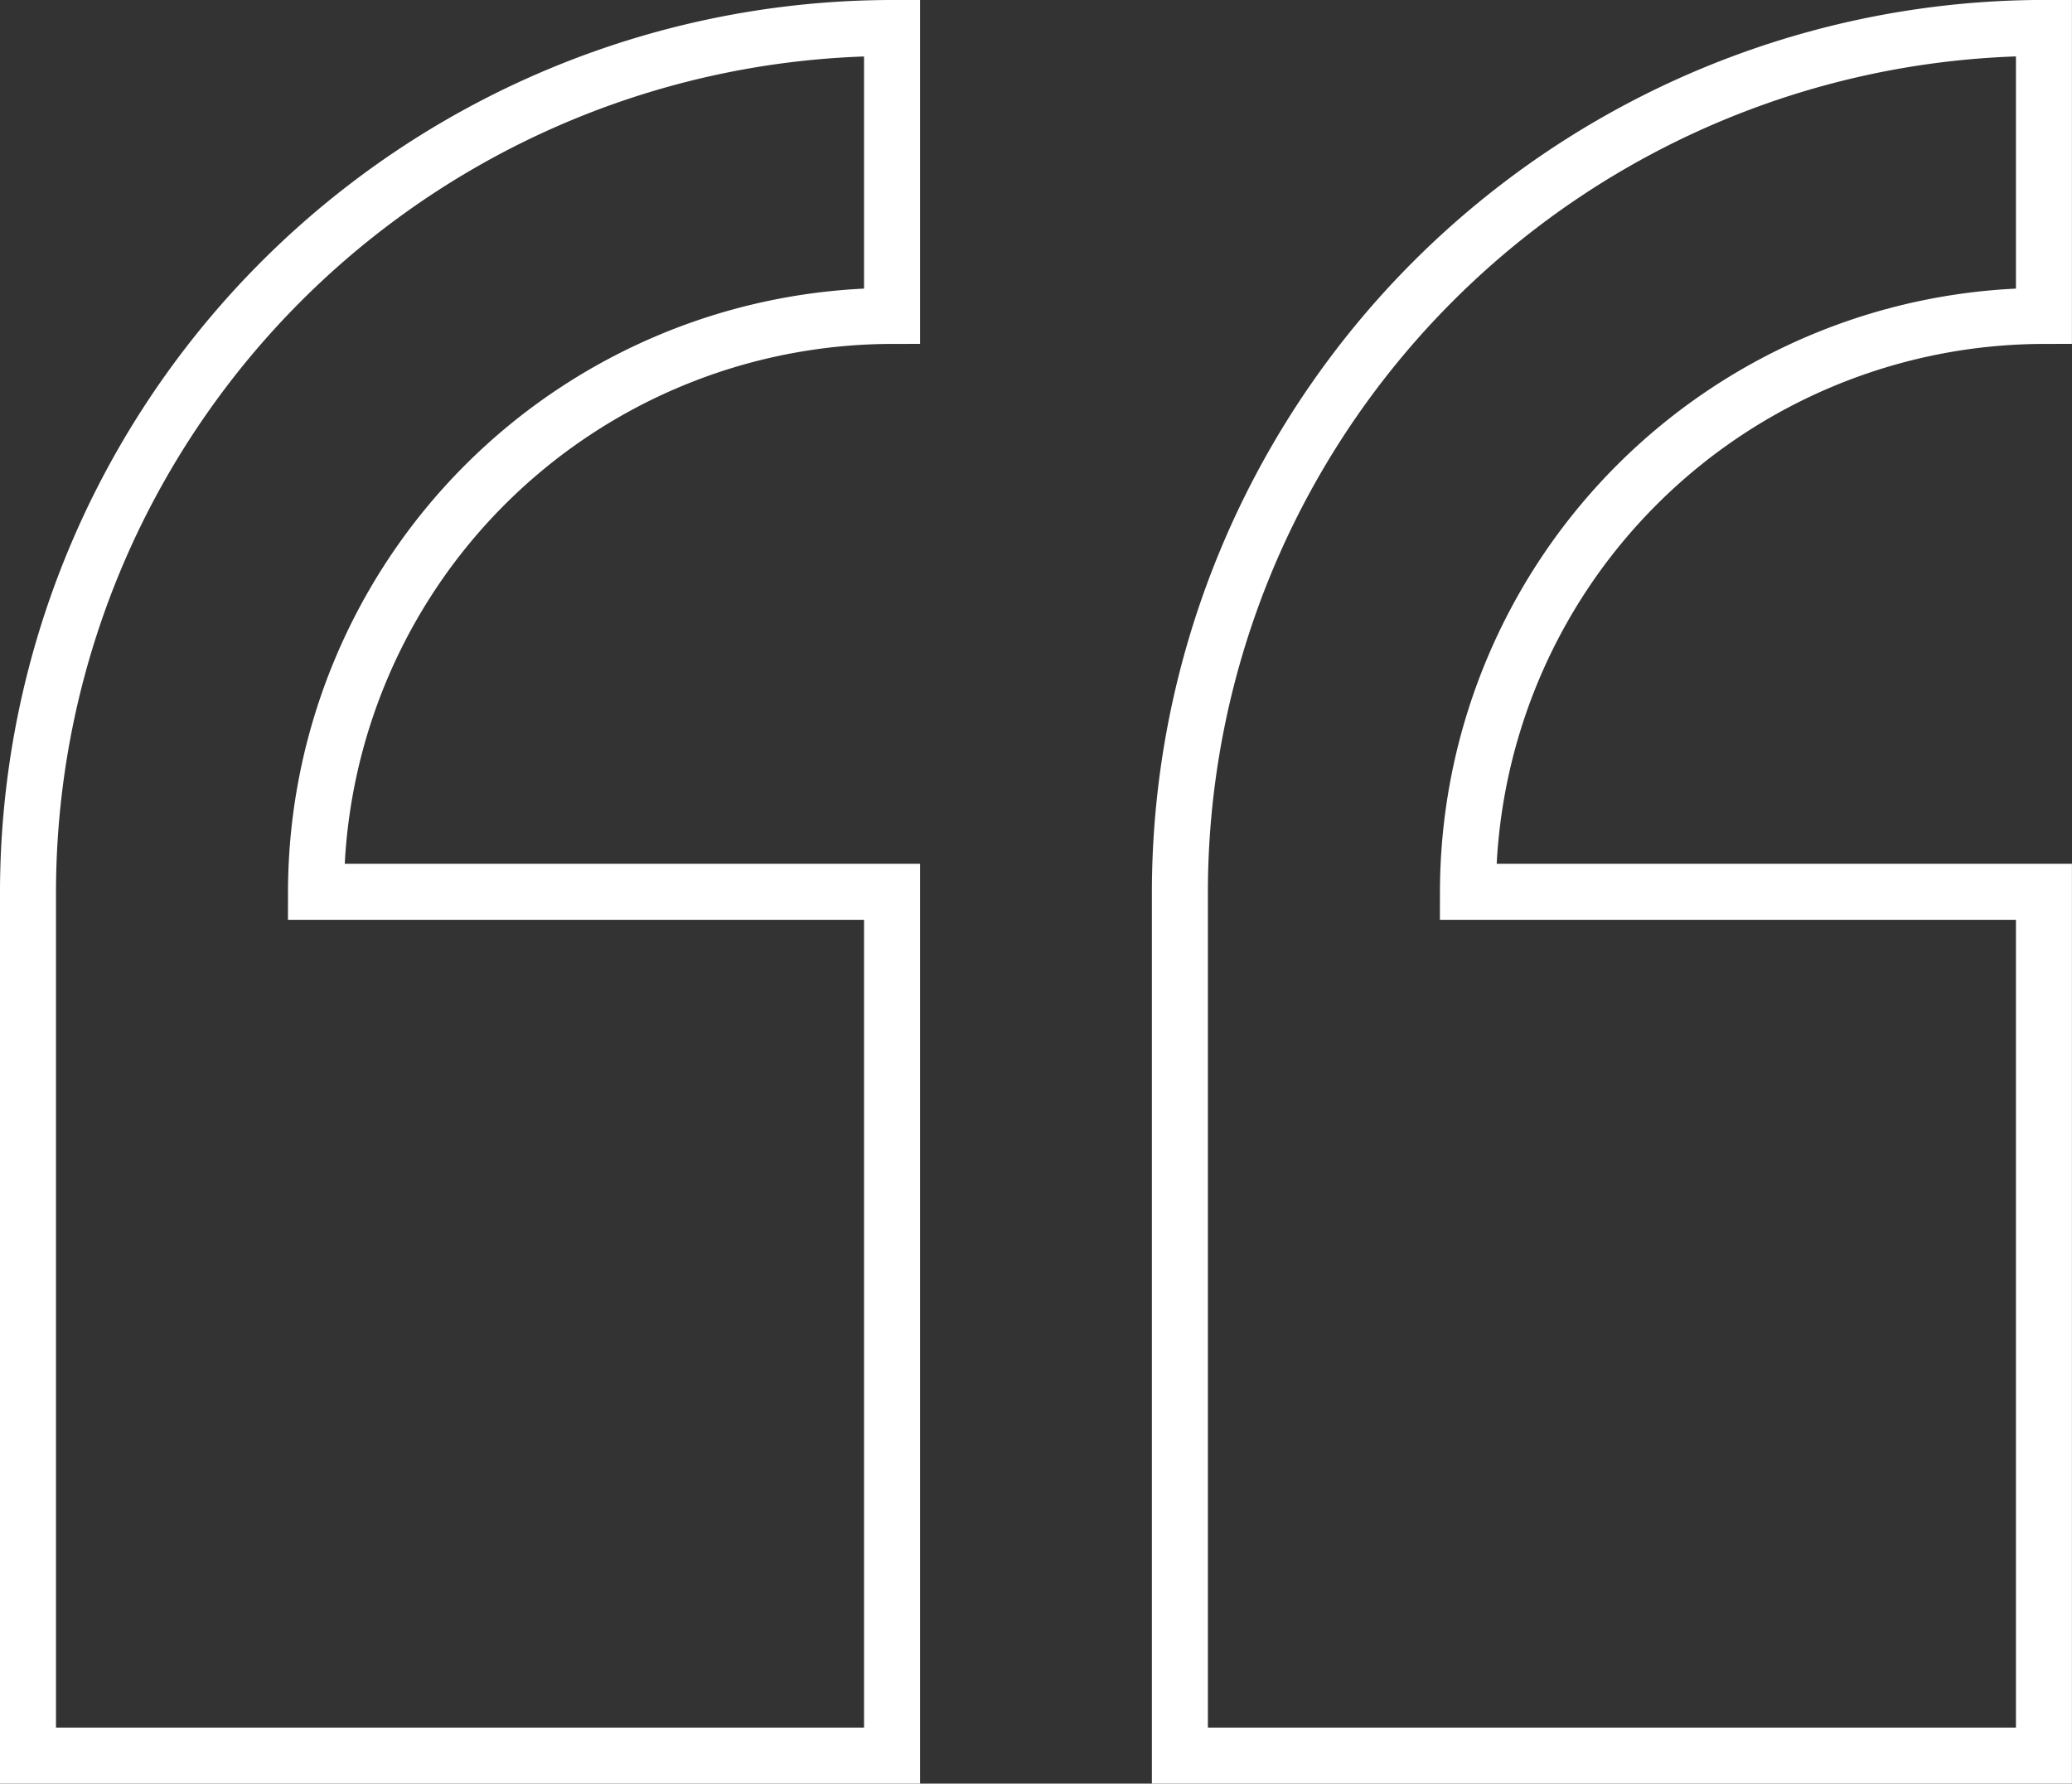
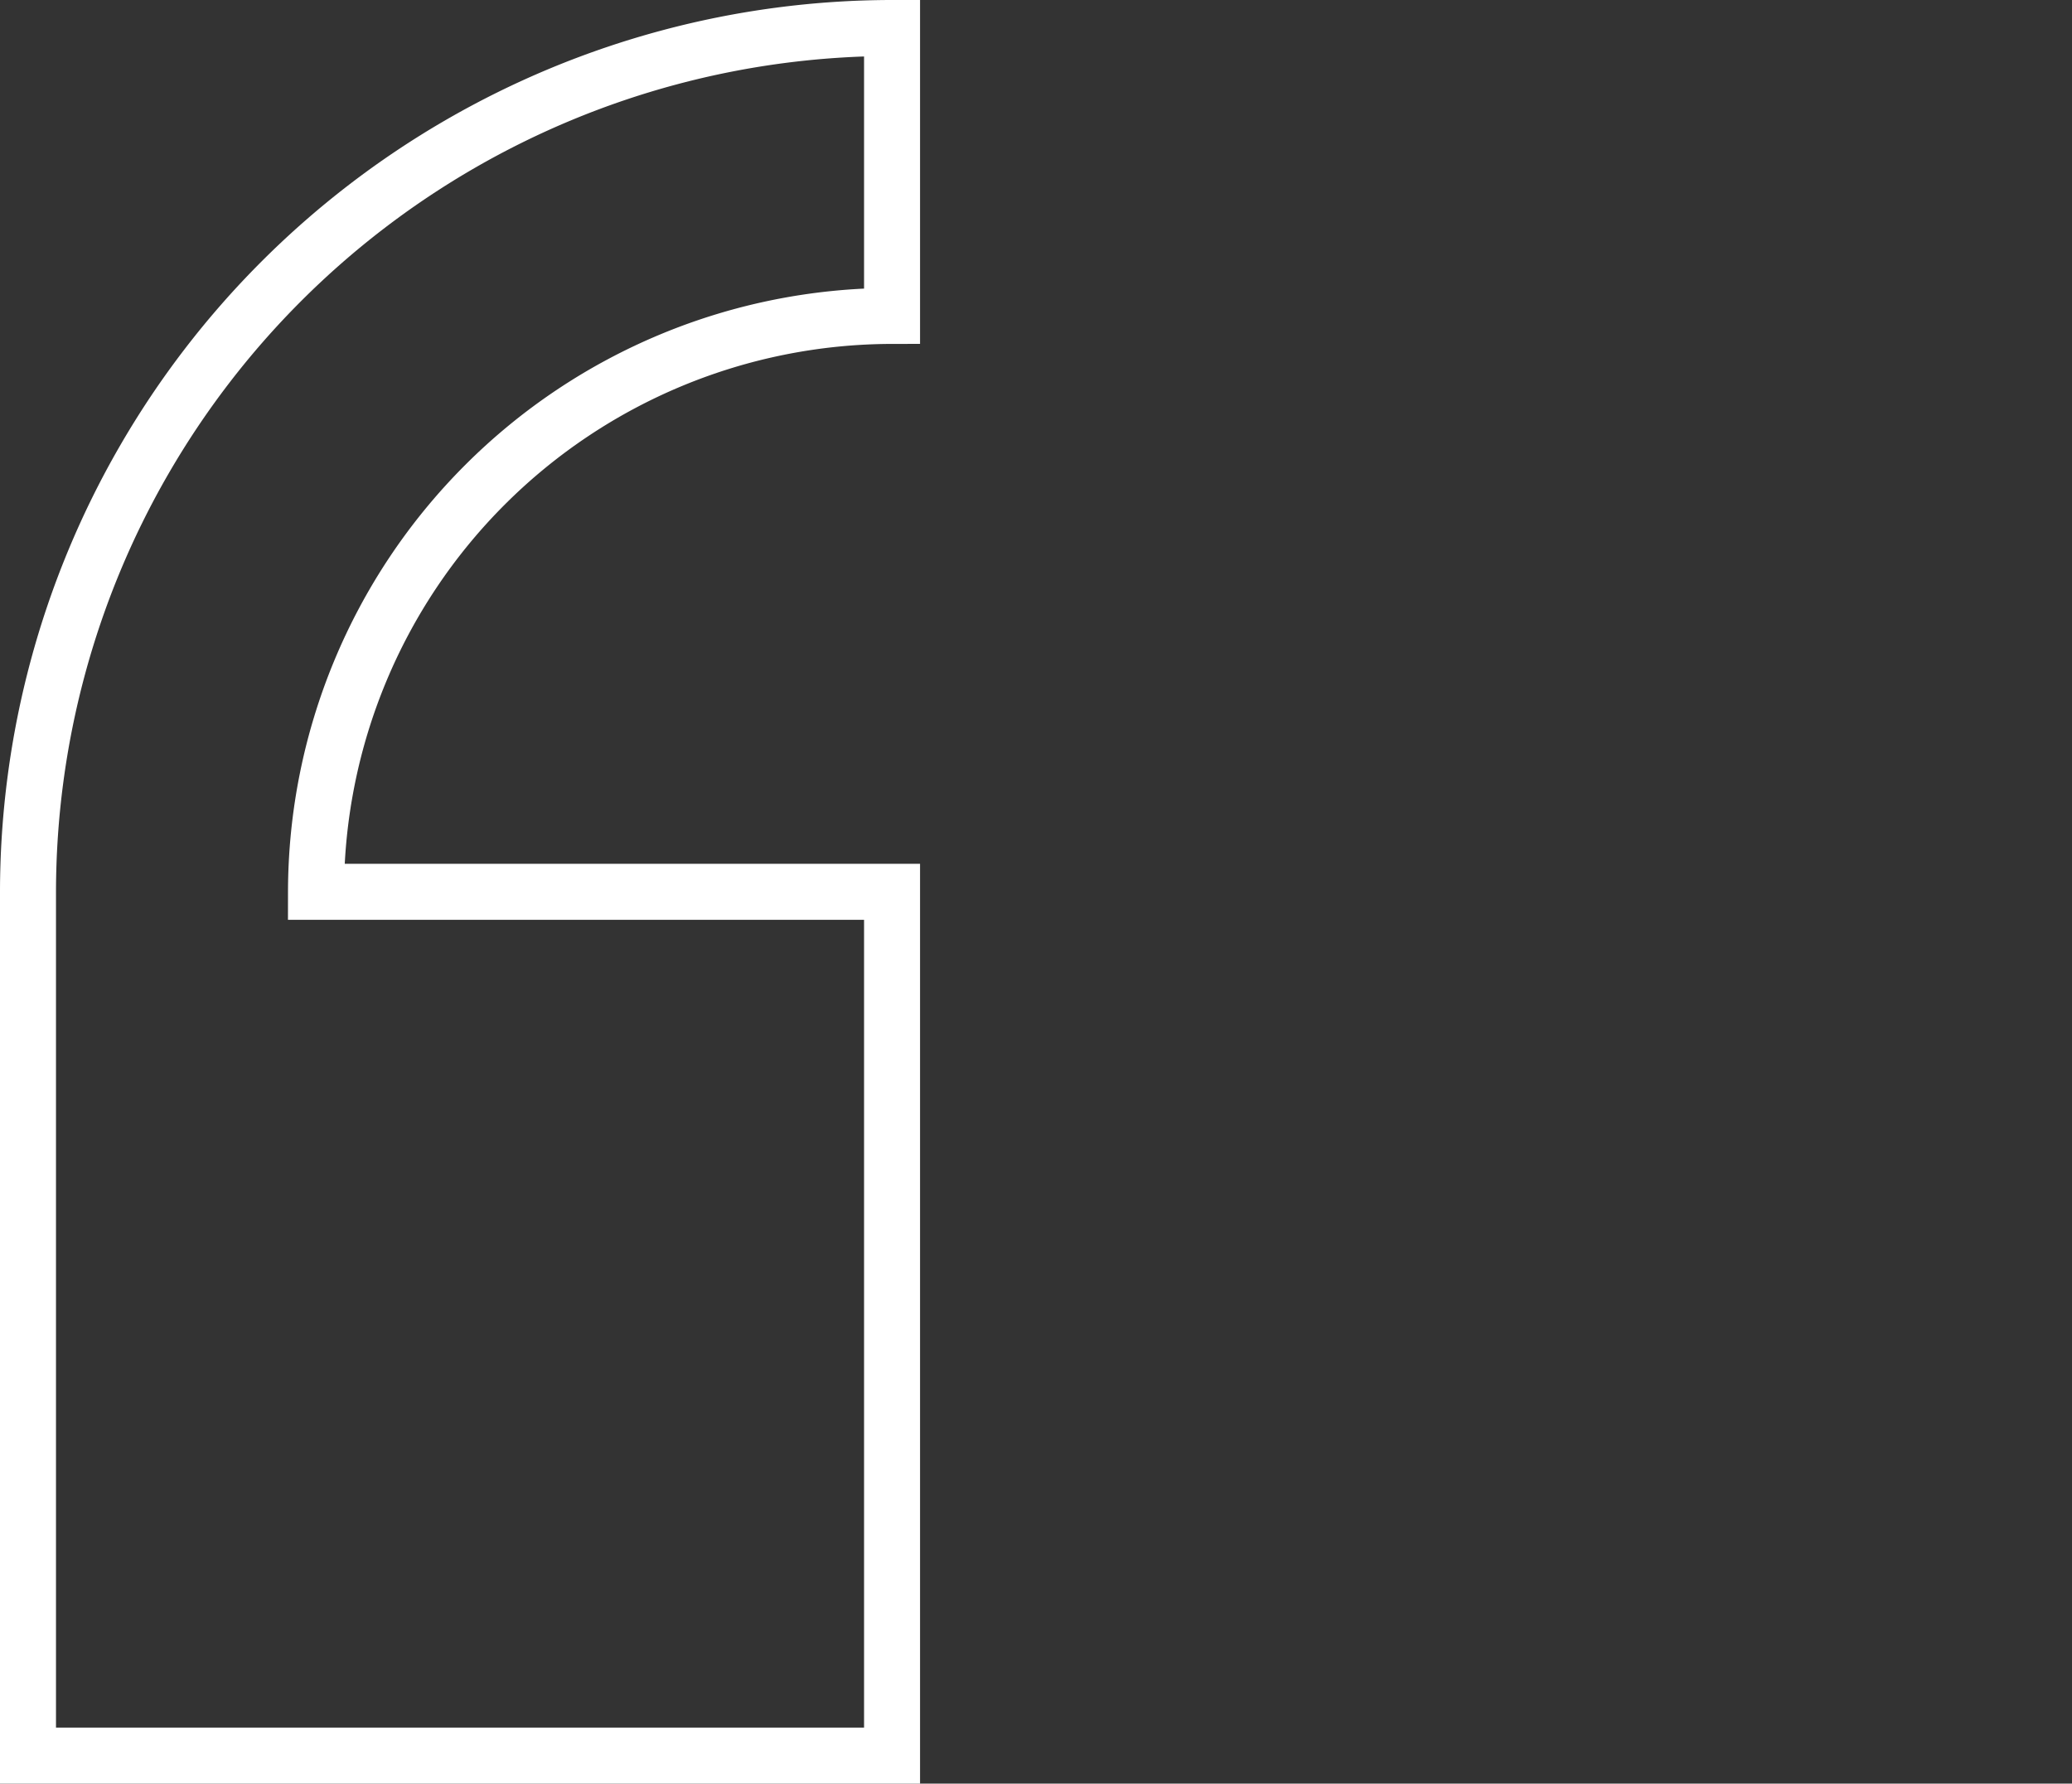
<svg xmlns="http://www.w3.org/2000/svg" width="37.001" height="31.858" viewBox="0 0 37.001 31.858">
  <rect x="0" y="0" width="37.001" height="31.858" fill="#333333" stroke="none" />
  <g id="Group_5695" data-name="Group 5695" transform="translate(-96.5 -3134.138)">
    <path id="Path_8040" data-name="Path 8040" d="M0,15.429V30.858H15.43V15.429H5.143A10.3,10.3,0,0,1,15.43,5.143V0A15.446,15.446,0,0,0,0,15.429Z" transform="translate(97 3134.638)" fill="none" stroke="#fff" stroke-width="1" />
-     <path id="Path_8041" data-name="Path 8041" d="M308,5.144V0a15.446,15.446,0,0,0-15.43,15.429V30.859H308V15.43H297.714A10.3,10.3,0,0,1,308,5.144Z" transform="translate(-175 3134.637)" fill="none" stroke="#fff" stroke-width="1" />
  </g>
</svg>